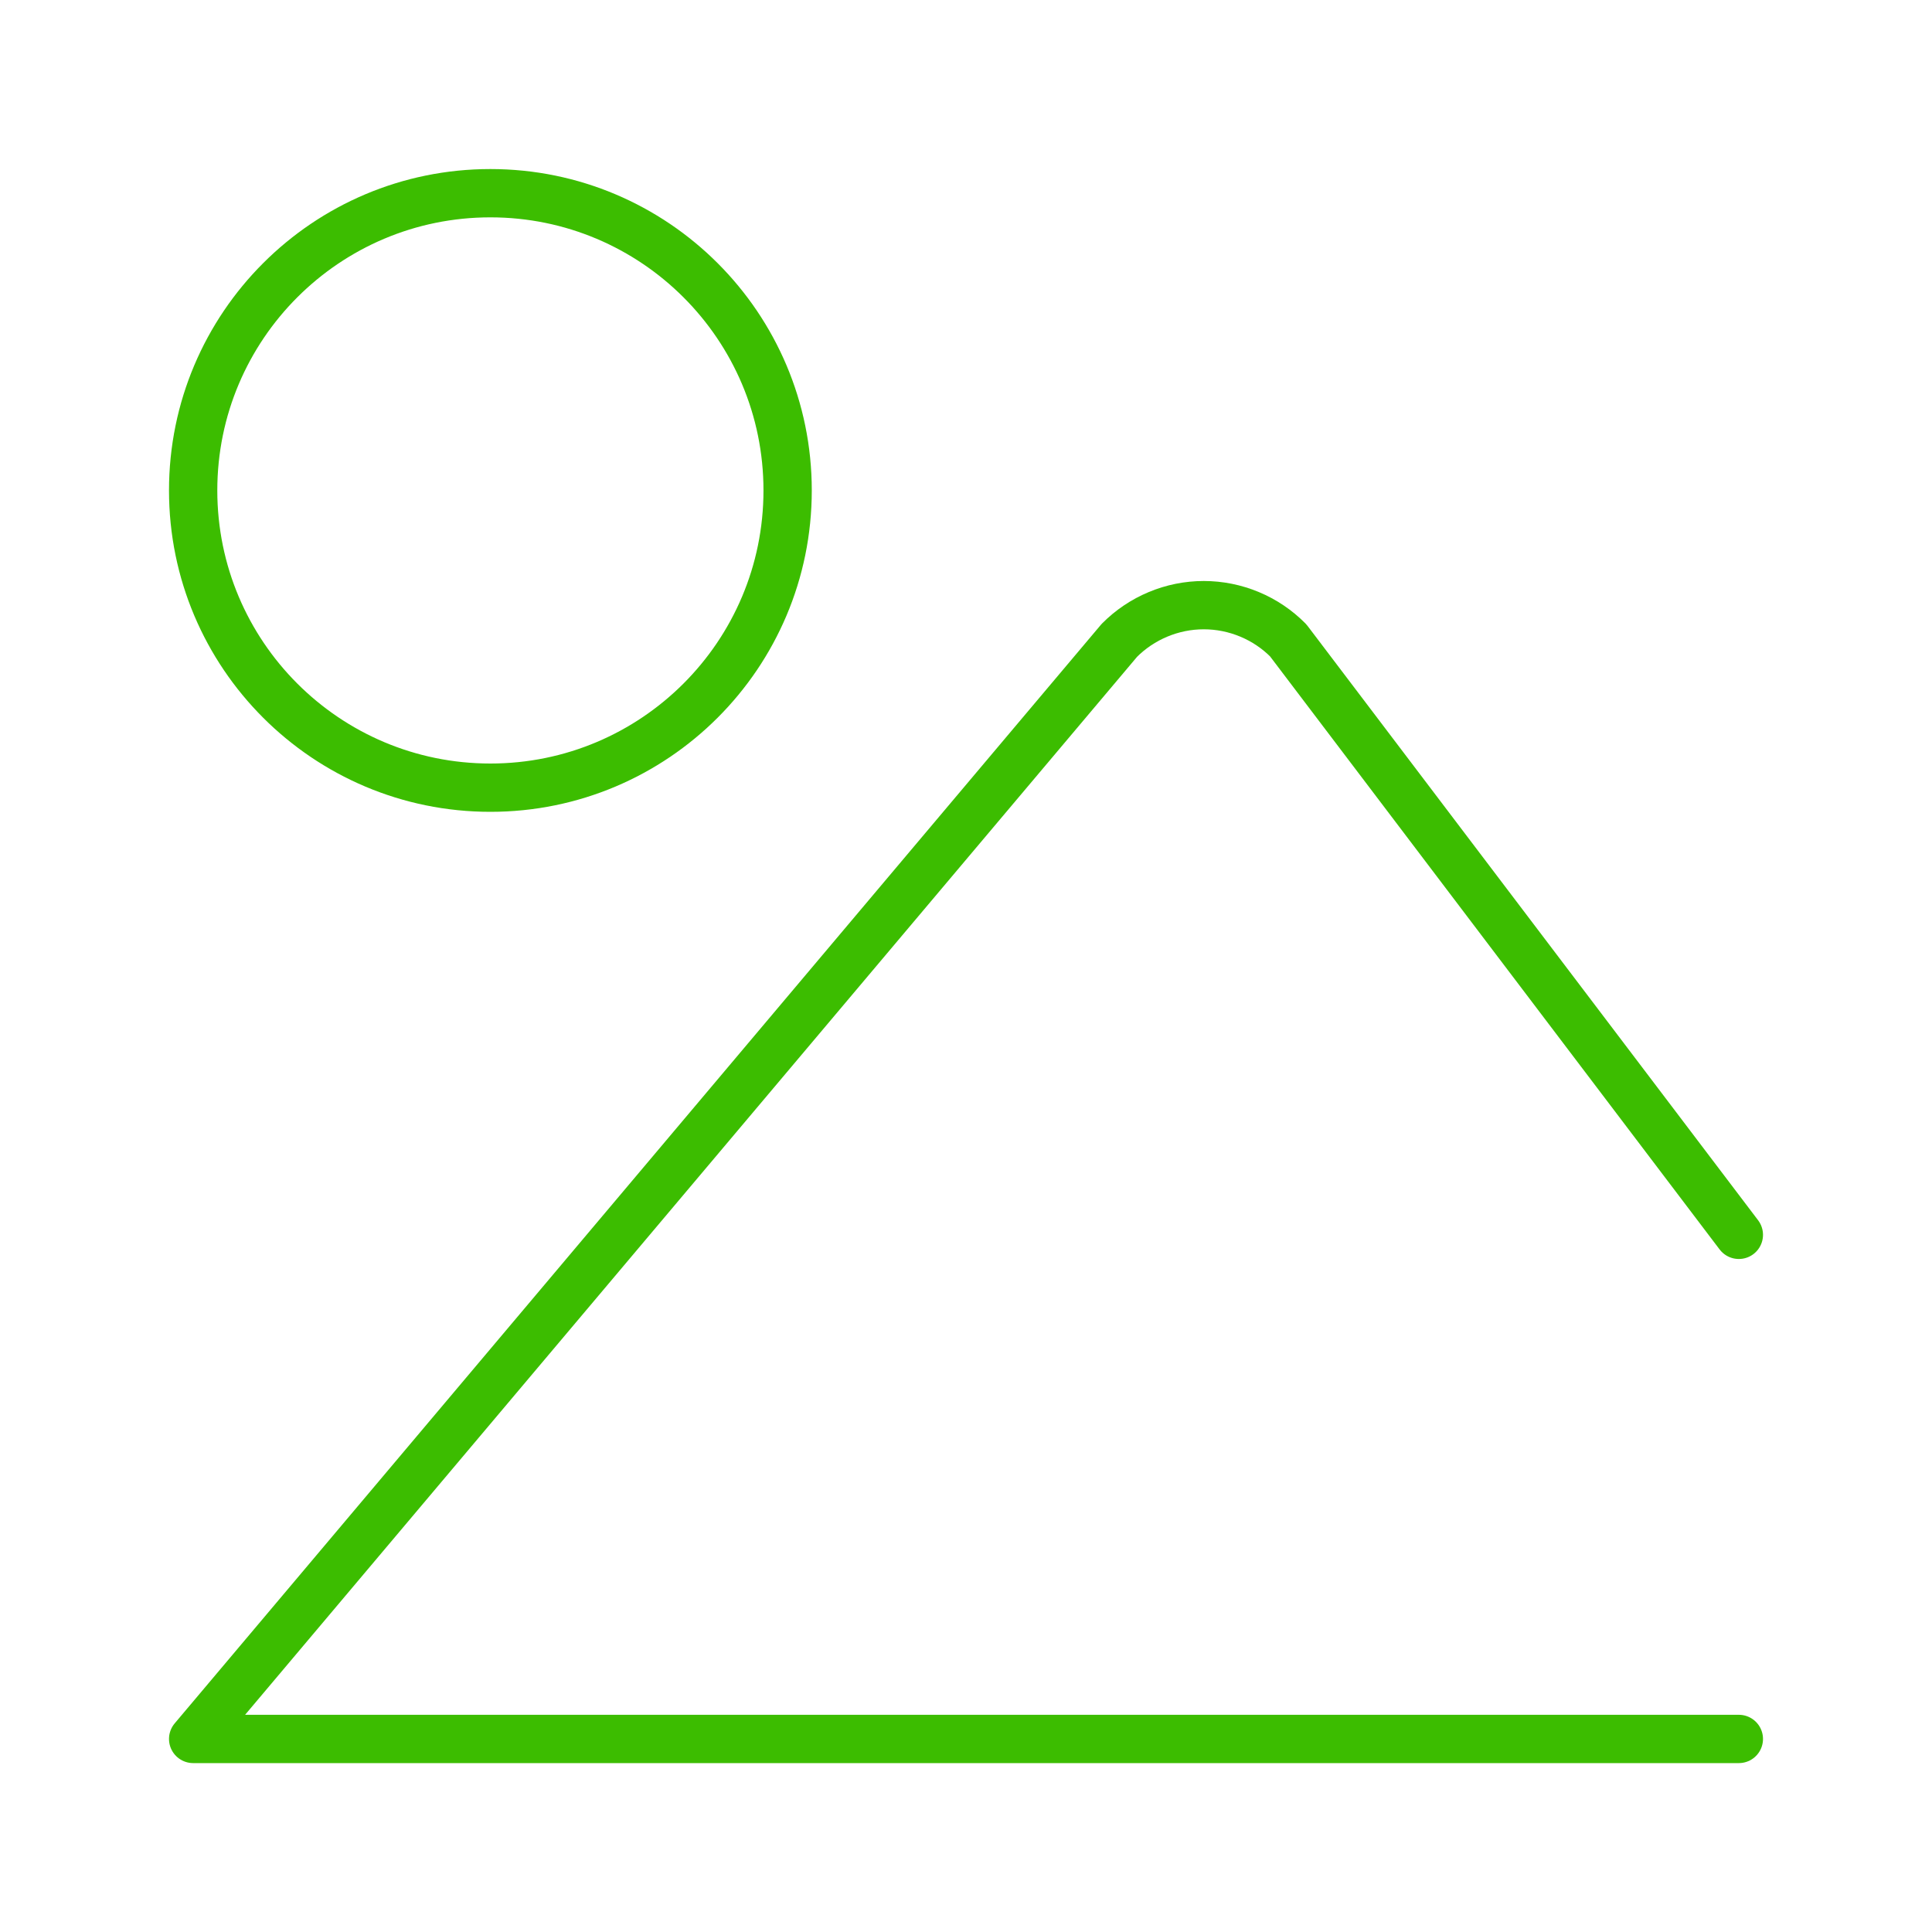
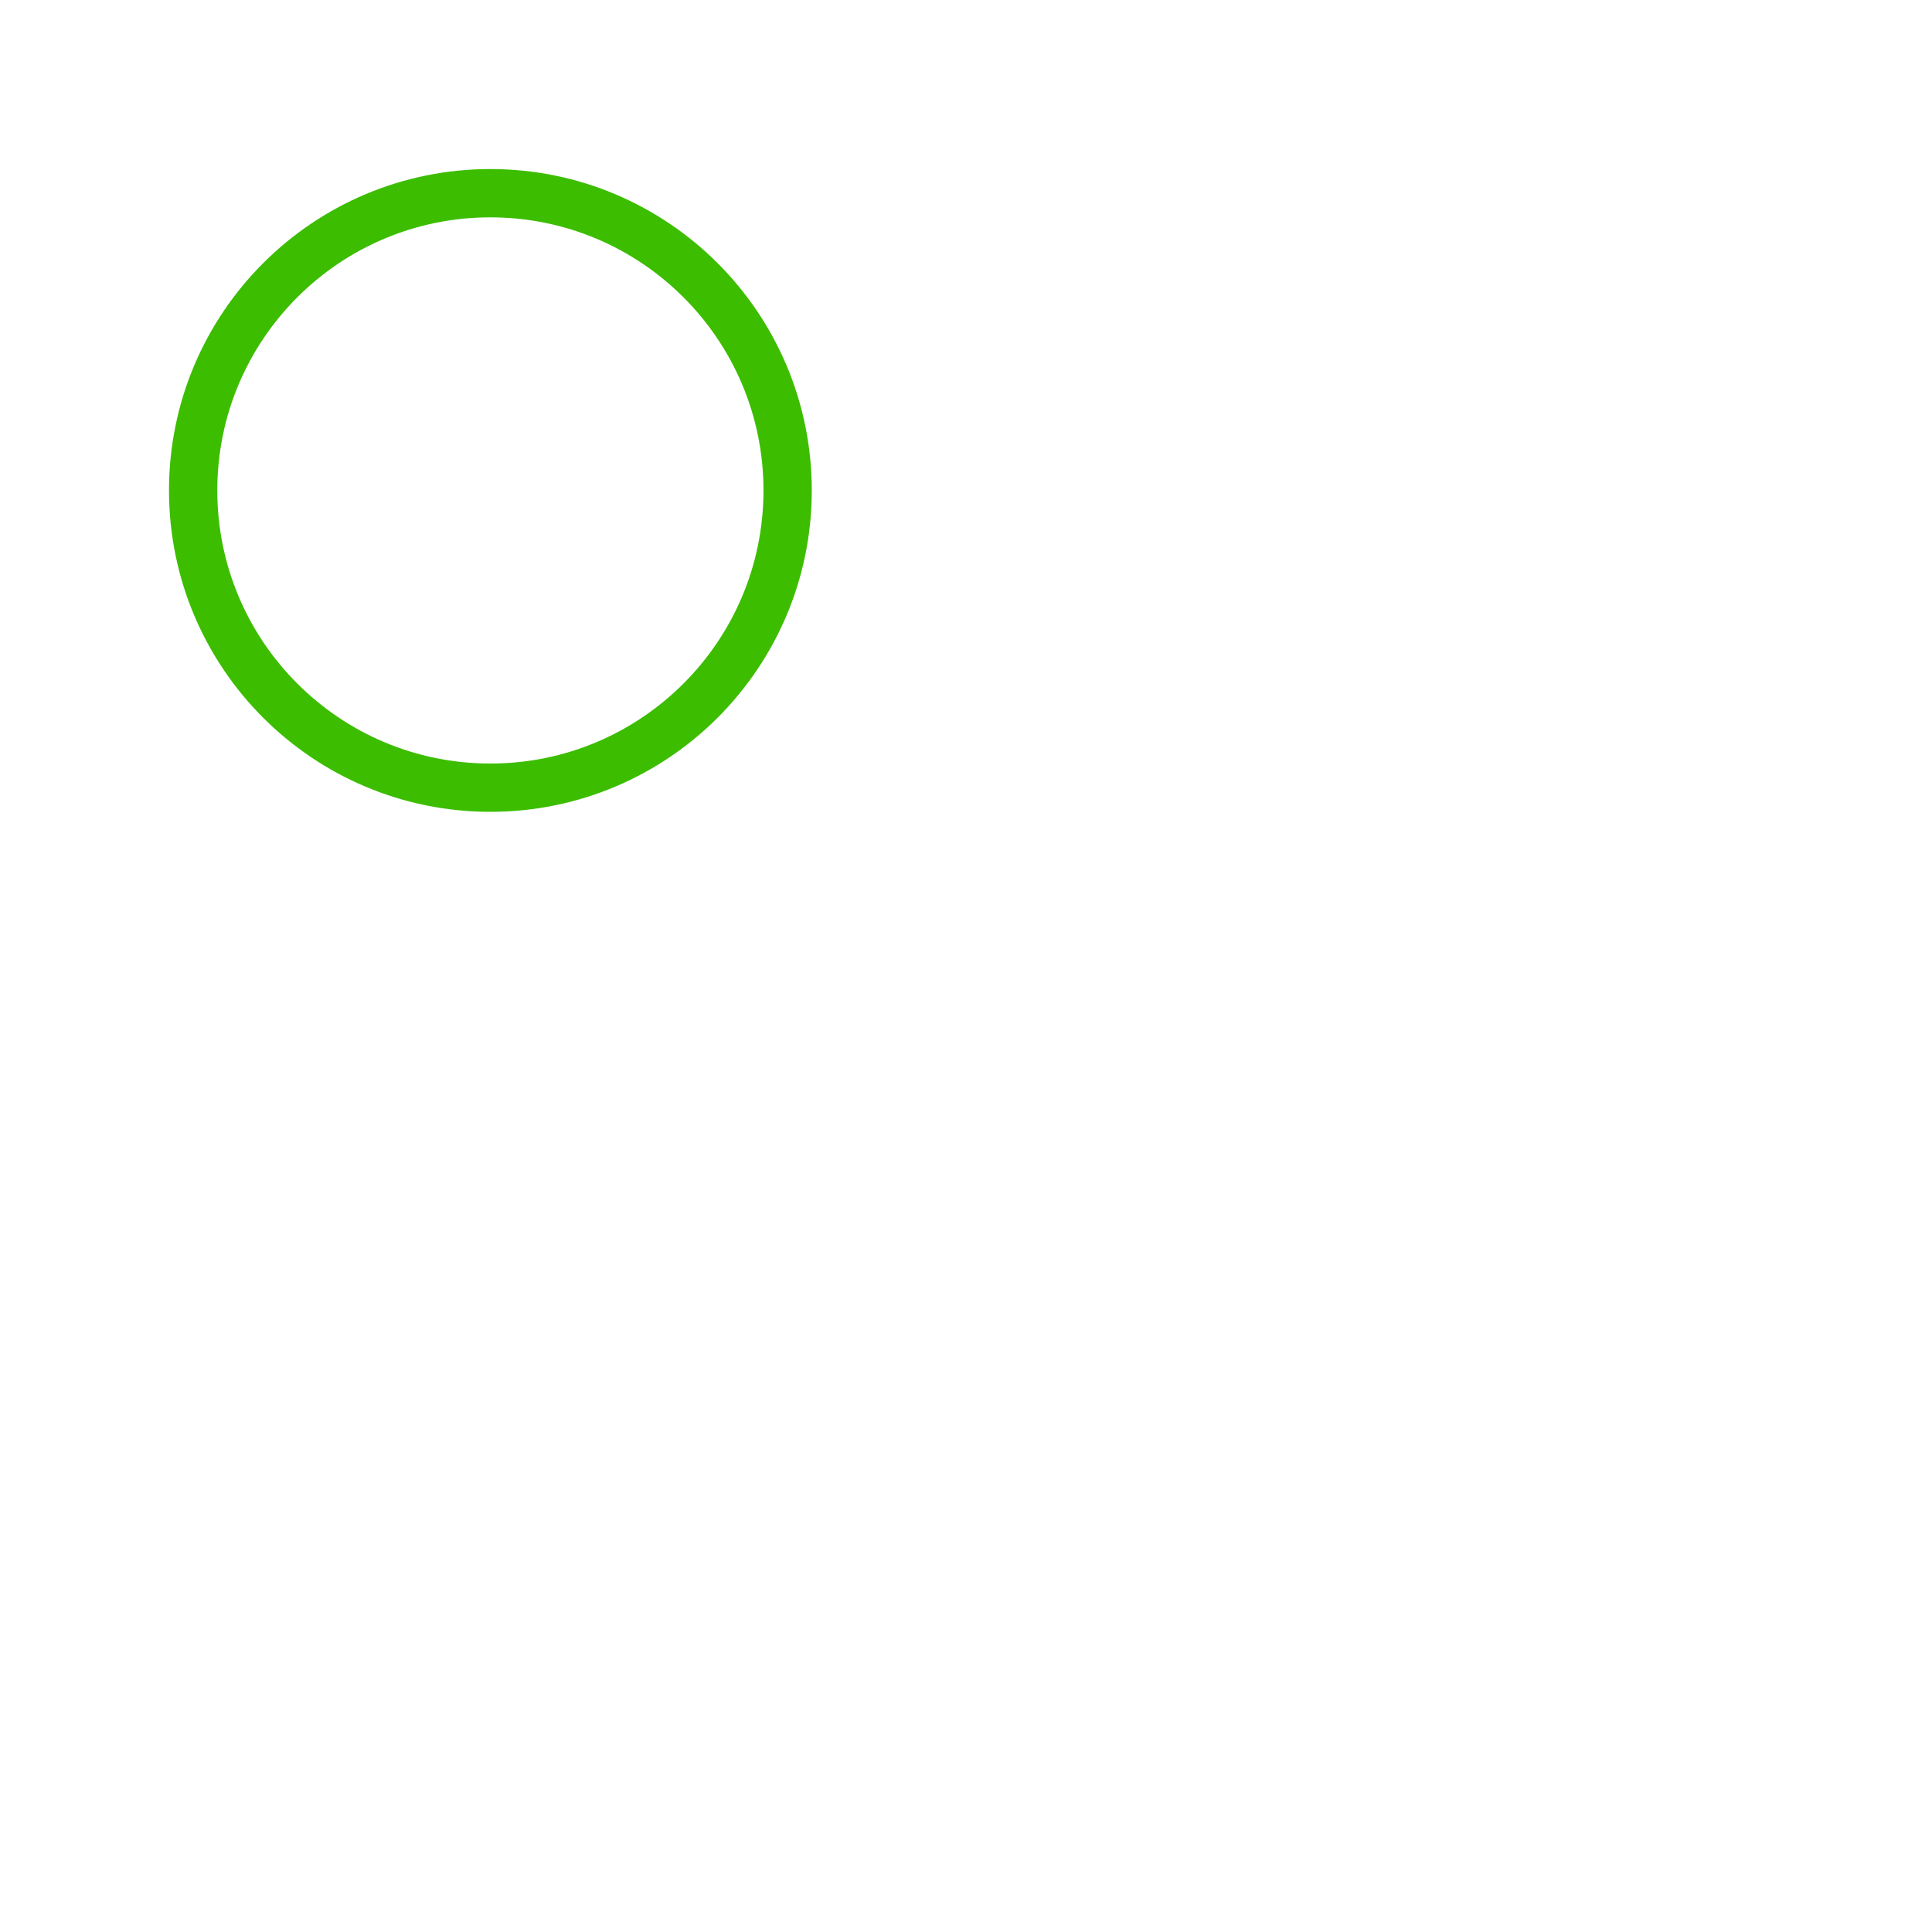
<svg xmlns="http://www.w3.org/2000/svg" width="40" height="40" viewBox="0 0 40 40" fill="none">
  <g id="mountain" clip-path="url(#clip0_1726_250219)">
    <g id="Group">
-       <path id="Vector" d="M36.001 25.566L26.671 13.258C26.442 13.027 26.17 12.844 25.87 12.719C25.57 12.594 25.248 12.529 24.923 12.529C24.598 12.529 24.276 12.594 23.977 12.719C23.677 12.844 23.404 13.027 23.175 13.258L3.999 36.003H36.001" stroke="#3CBD00" stroke-linecap="round" stroke-linejoin="round" />
-       <path id="Vector_2" d="M10.153 16.308C13.552 16.308 16.307 13.553 16.307 10.154C16.307 6.755 13.552 4 10.153 4C6.754 4 3.999 6.755 3.999 10.154C3.999 13.553 6.754 16.308 10.153 16.308Z" stroke="#3CBD00" stroke-linecap="round" stroke-linejoin="round" />
+       <path id="Vector_2" d="M10.153 16.308C13.552 16.308 16.307 13.553 16.307 10.154C16.307 6.755 13.552 4 10.153 4C6.754 4 3.999 6.755 3.999 10.154C3.999 13.553 6.754 16.308 10.153 16.308" stroke="#3CBD00" stroke-linecap="round" stroke-linejoin="round" />
    </g>
  </g>
  <defs>
    <clipPath id="clip0_1726_250219">
      <rect width="40" height="40" fill="white" />
    </clipPath>
  </defs>
</svg>